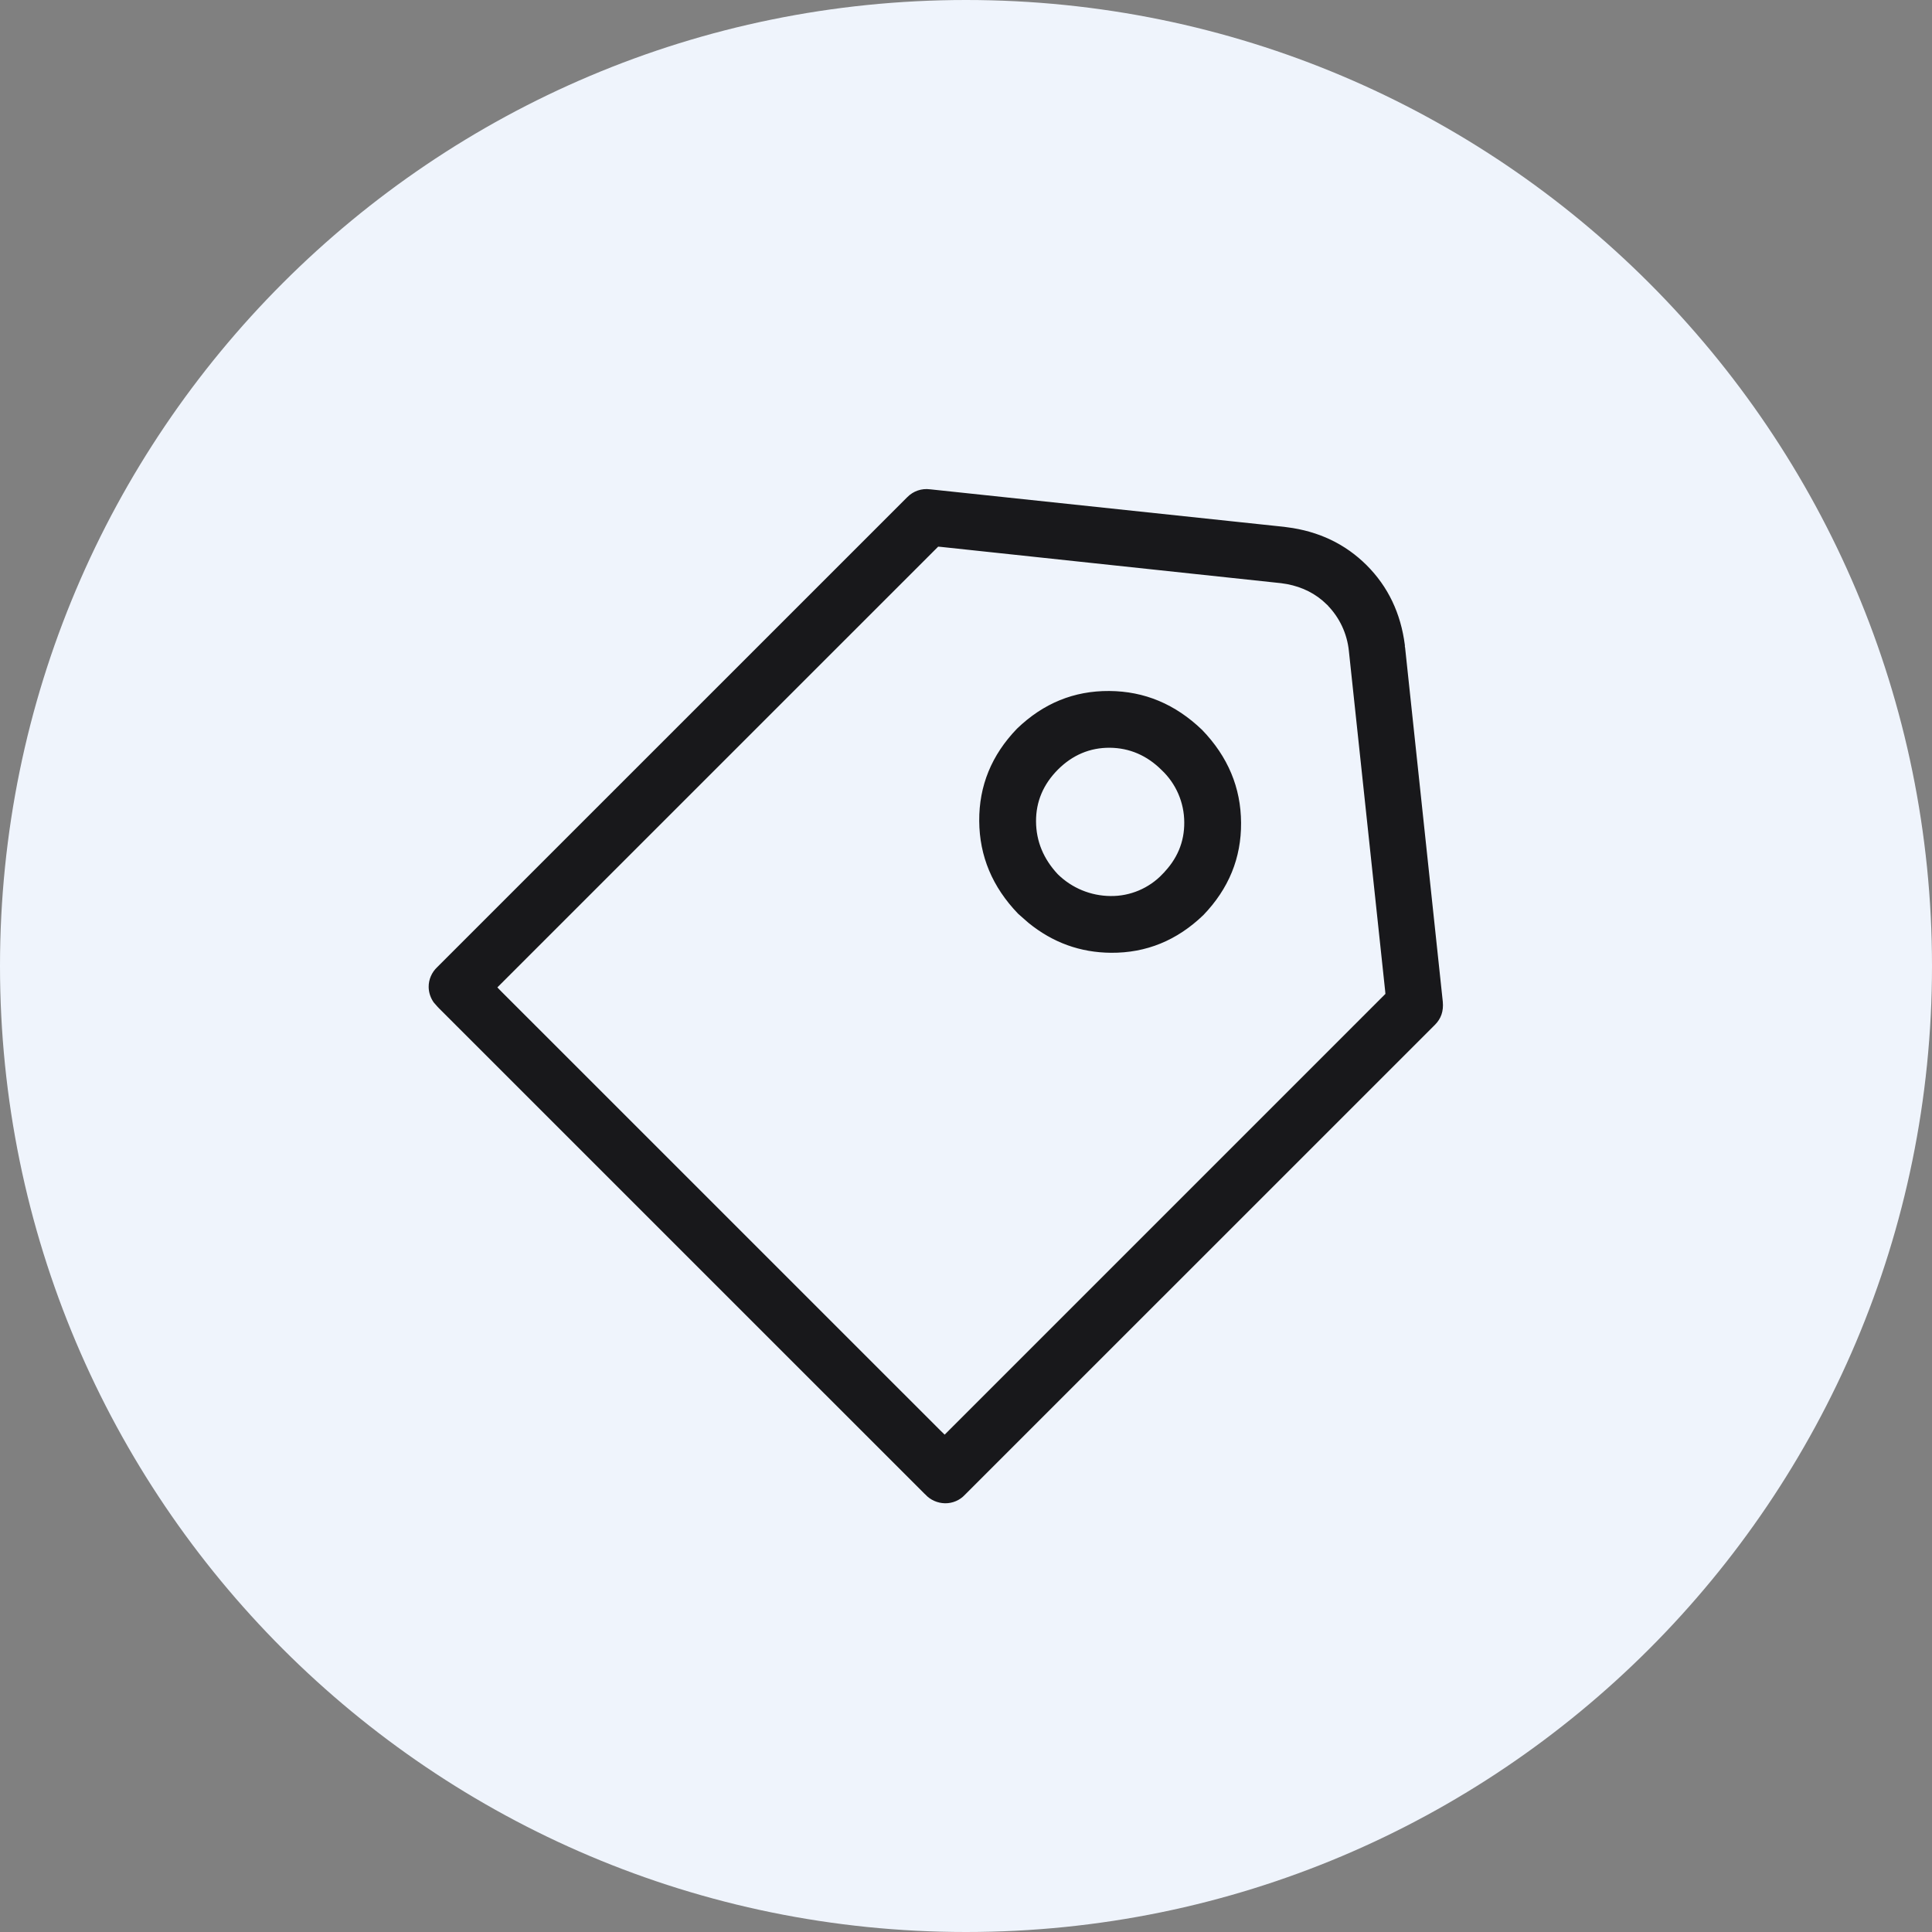
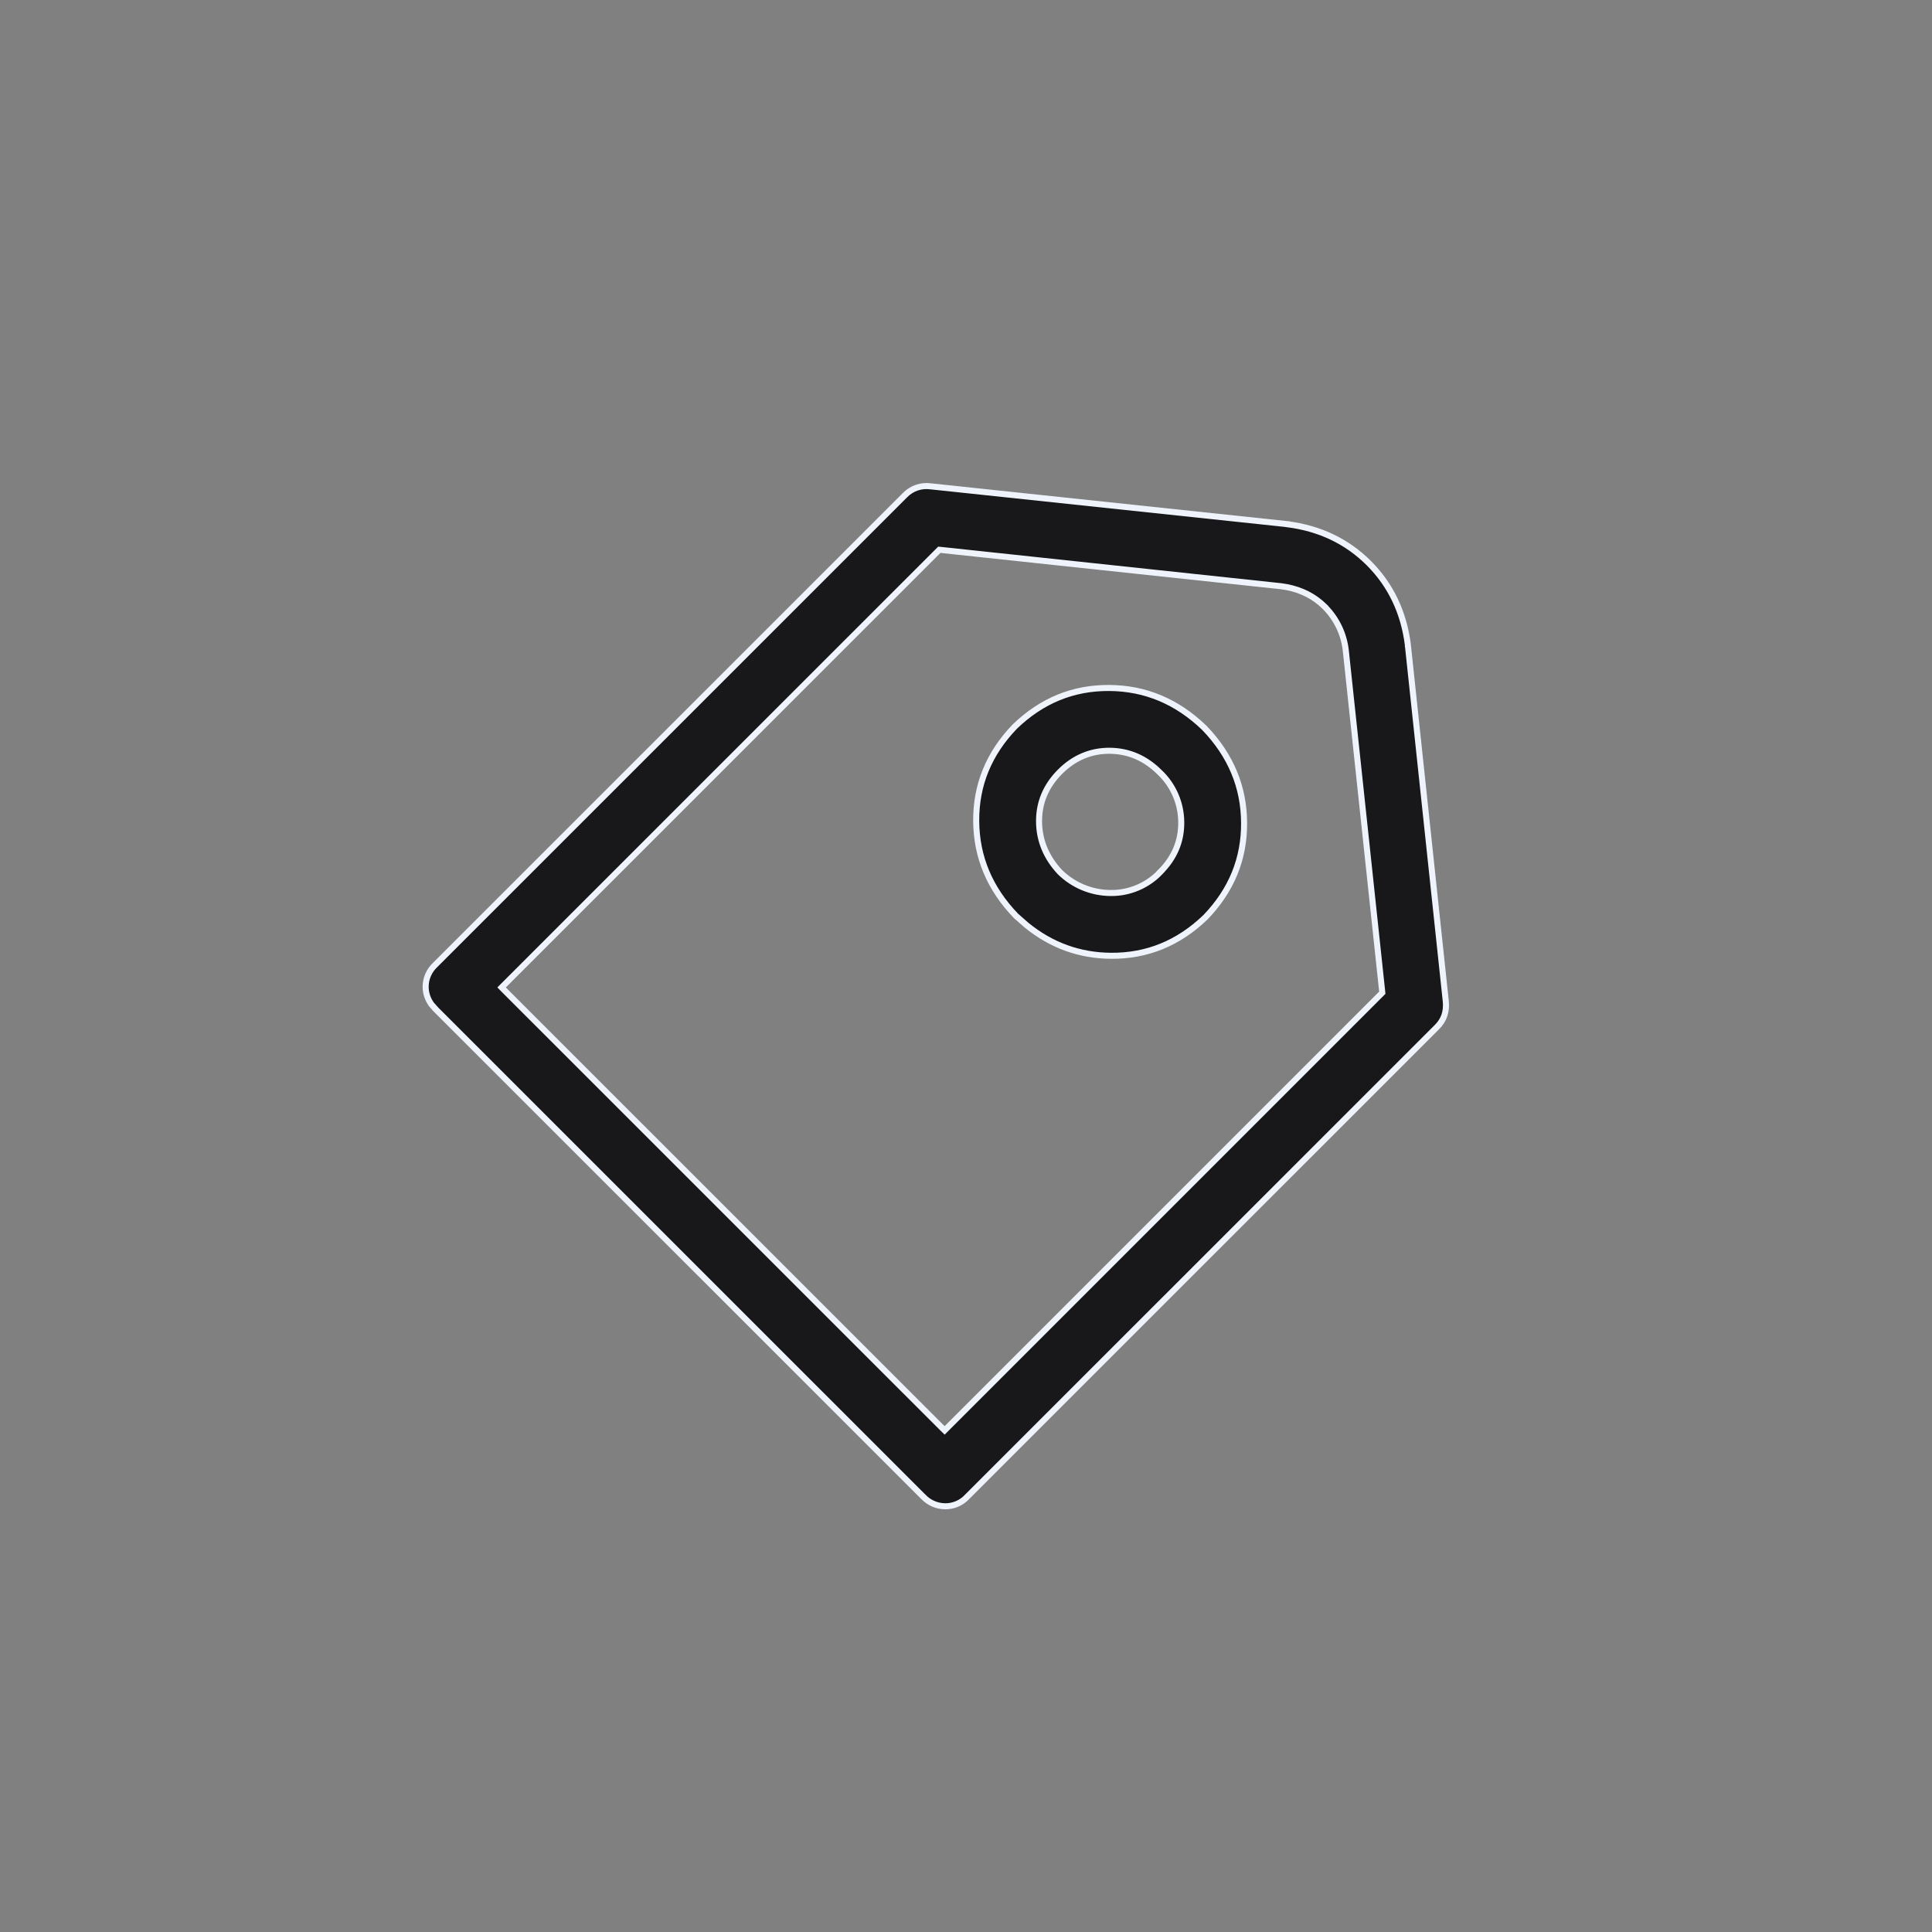
<svg xmlns="http://www.w3.org/2000/svg" width="32" height="32" viewBox="0 0 32 32" fill="none">
  <rect x="0" y="0" width="32" height="32" fill="#808080" stroke="none" />
  <g id="Group 2085667849">
-     <path id="Vector" d="M32 16C32 7.163 24.837 0 16 0C7.163 0 0 7.163 0 16C0 24.837 7.163 32 16 32C24.837 32 32 24.837 32 16Z" fill="#EFF4FC" />
    <path id="Vector_2" d="M15.412 8.055H15.413L21.319 8.681V8.682C21.861 8.751 22.311 8.967 22.673 9.328C23.034 9.69 23.25 10.14 23.319 10.682V10.696L23.32 10.697L23.947 16.587C23.963 16.758 23.915 16.897 23.802 17.01L16.02 24.791L16.018 24.793C15.924 24.894 15.792 24.95 15.654 24.949C15.515 24.947 15.383 24.889 15.289 24.787L15.287 24.786L7.214 16.714V16.713L7.213 16.712L7.145 16.635C7.085 16.551 7.051 16.451 7.05 16.347C7.049 16.209 7.107 16.077 7.207 15.983L7.209 15.981L14.991 8.2L14.992 8.199C15.102 8.087 15.257 8.034 15.412 8.055ZM15.541 9.123L8.343 16.32L8.308 16.355L8.343 16.391L15.61 23.657L15.646 23.692L22.895 16.443L22.893 16.42L22.292 10.788C22.264 10.511 22.143 10.253 21.947 10.055V10.054L21.872 9.985C21.692 9.833 21.471 9.741 21.214 9.709H21.213L15.581 9.108L15.558 9.106L15.541 9.123ZM18.373 11.395C18.97 11.399 19.493 11.618 19.947 12.055C20.384 12.508 20.603 13.033 20.606 13.628C20.61 14.224 20.397 14.745 19.967 15.192C19.519 15.623 18.998 15.835 18.402 15.831C17.881 15.827 17.415 15.659 17.003 15.324L16.829 15.171C16.392 14.718 16.173 14.194 16.169 13.599C16.165 13.003 16.378 12.481 16.809 12.034C17.256 11.603 17.776 11.391 18.373 11.395ZM18.381 12.435C18.066 12.433 17.79 12.55 17.558 12.782C17.325 13.016 17.208 13.291 17.21 13.606C17.212 13.921 17.328 14.2 17.555 14.444L17.556 14.445C17.78 14.665 18.081 14.789 18.395 14.791C18.706 14.795 19.005 14.668 19.22 14.442L19.219 14.441C19.451 14.209 19.568 13.935 19.565 13.62C19.564 13.307 19.435 13.007 19.207 12.792C18.972 12.557 18.695 12.438 18.381 12.435Z" fill="#18181B" stroke="#EFF4FC" stroke-width="0.1" />
  </g>
</svg>